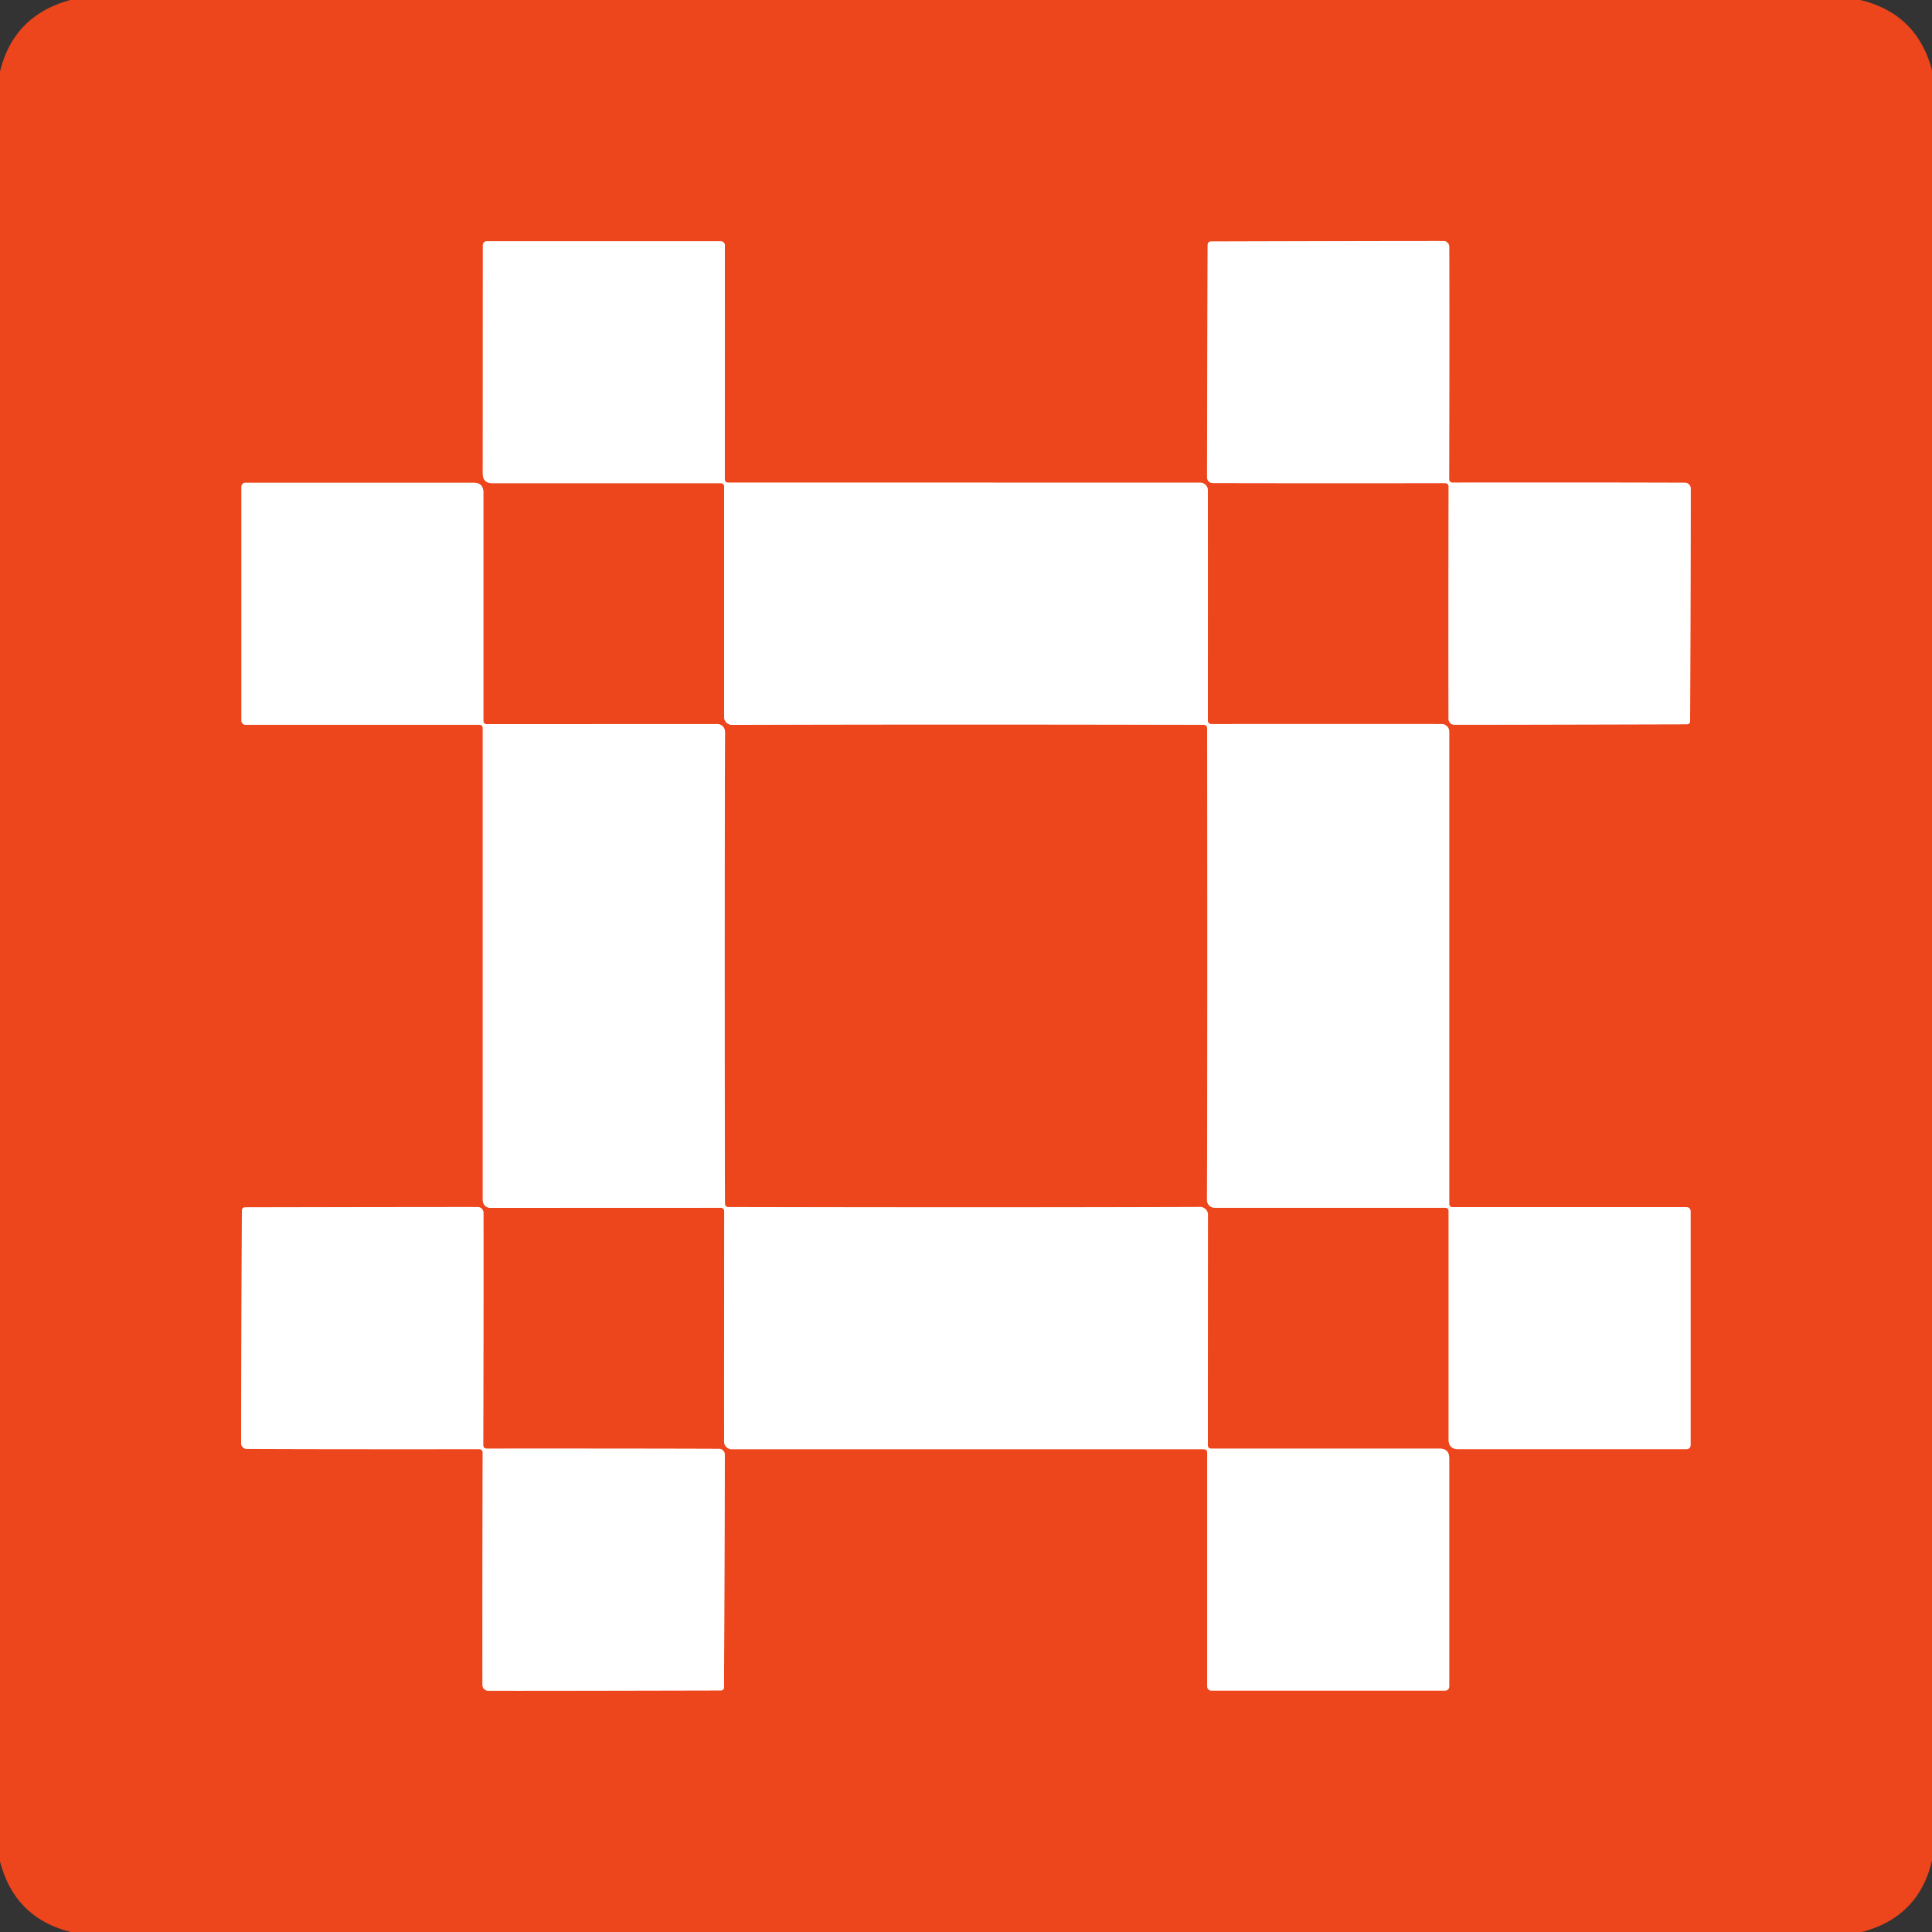
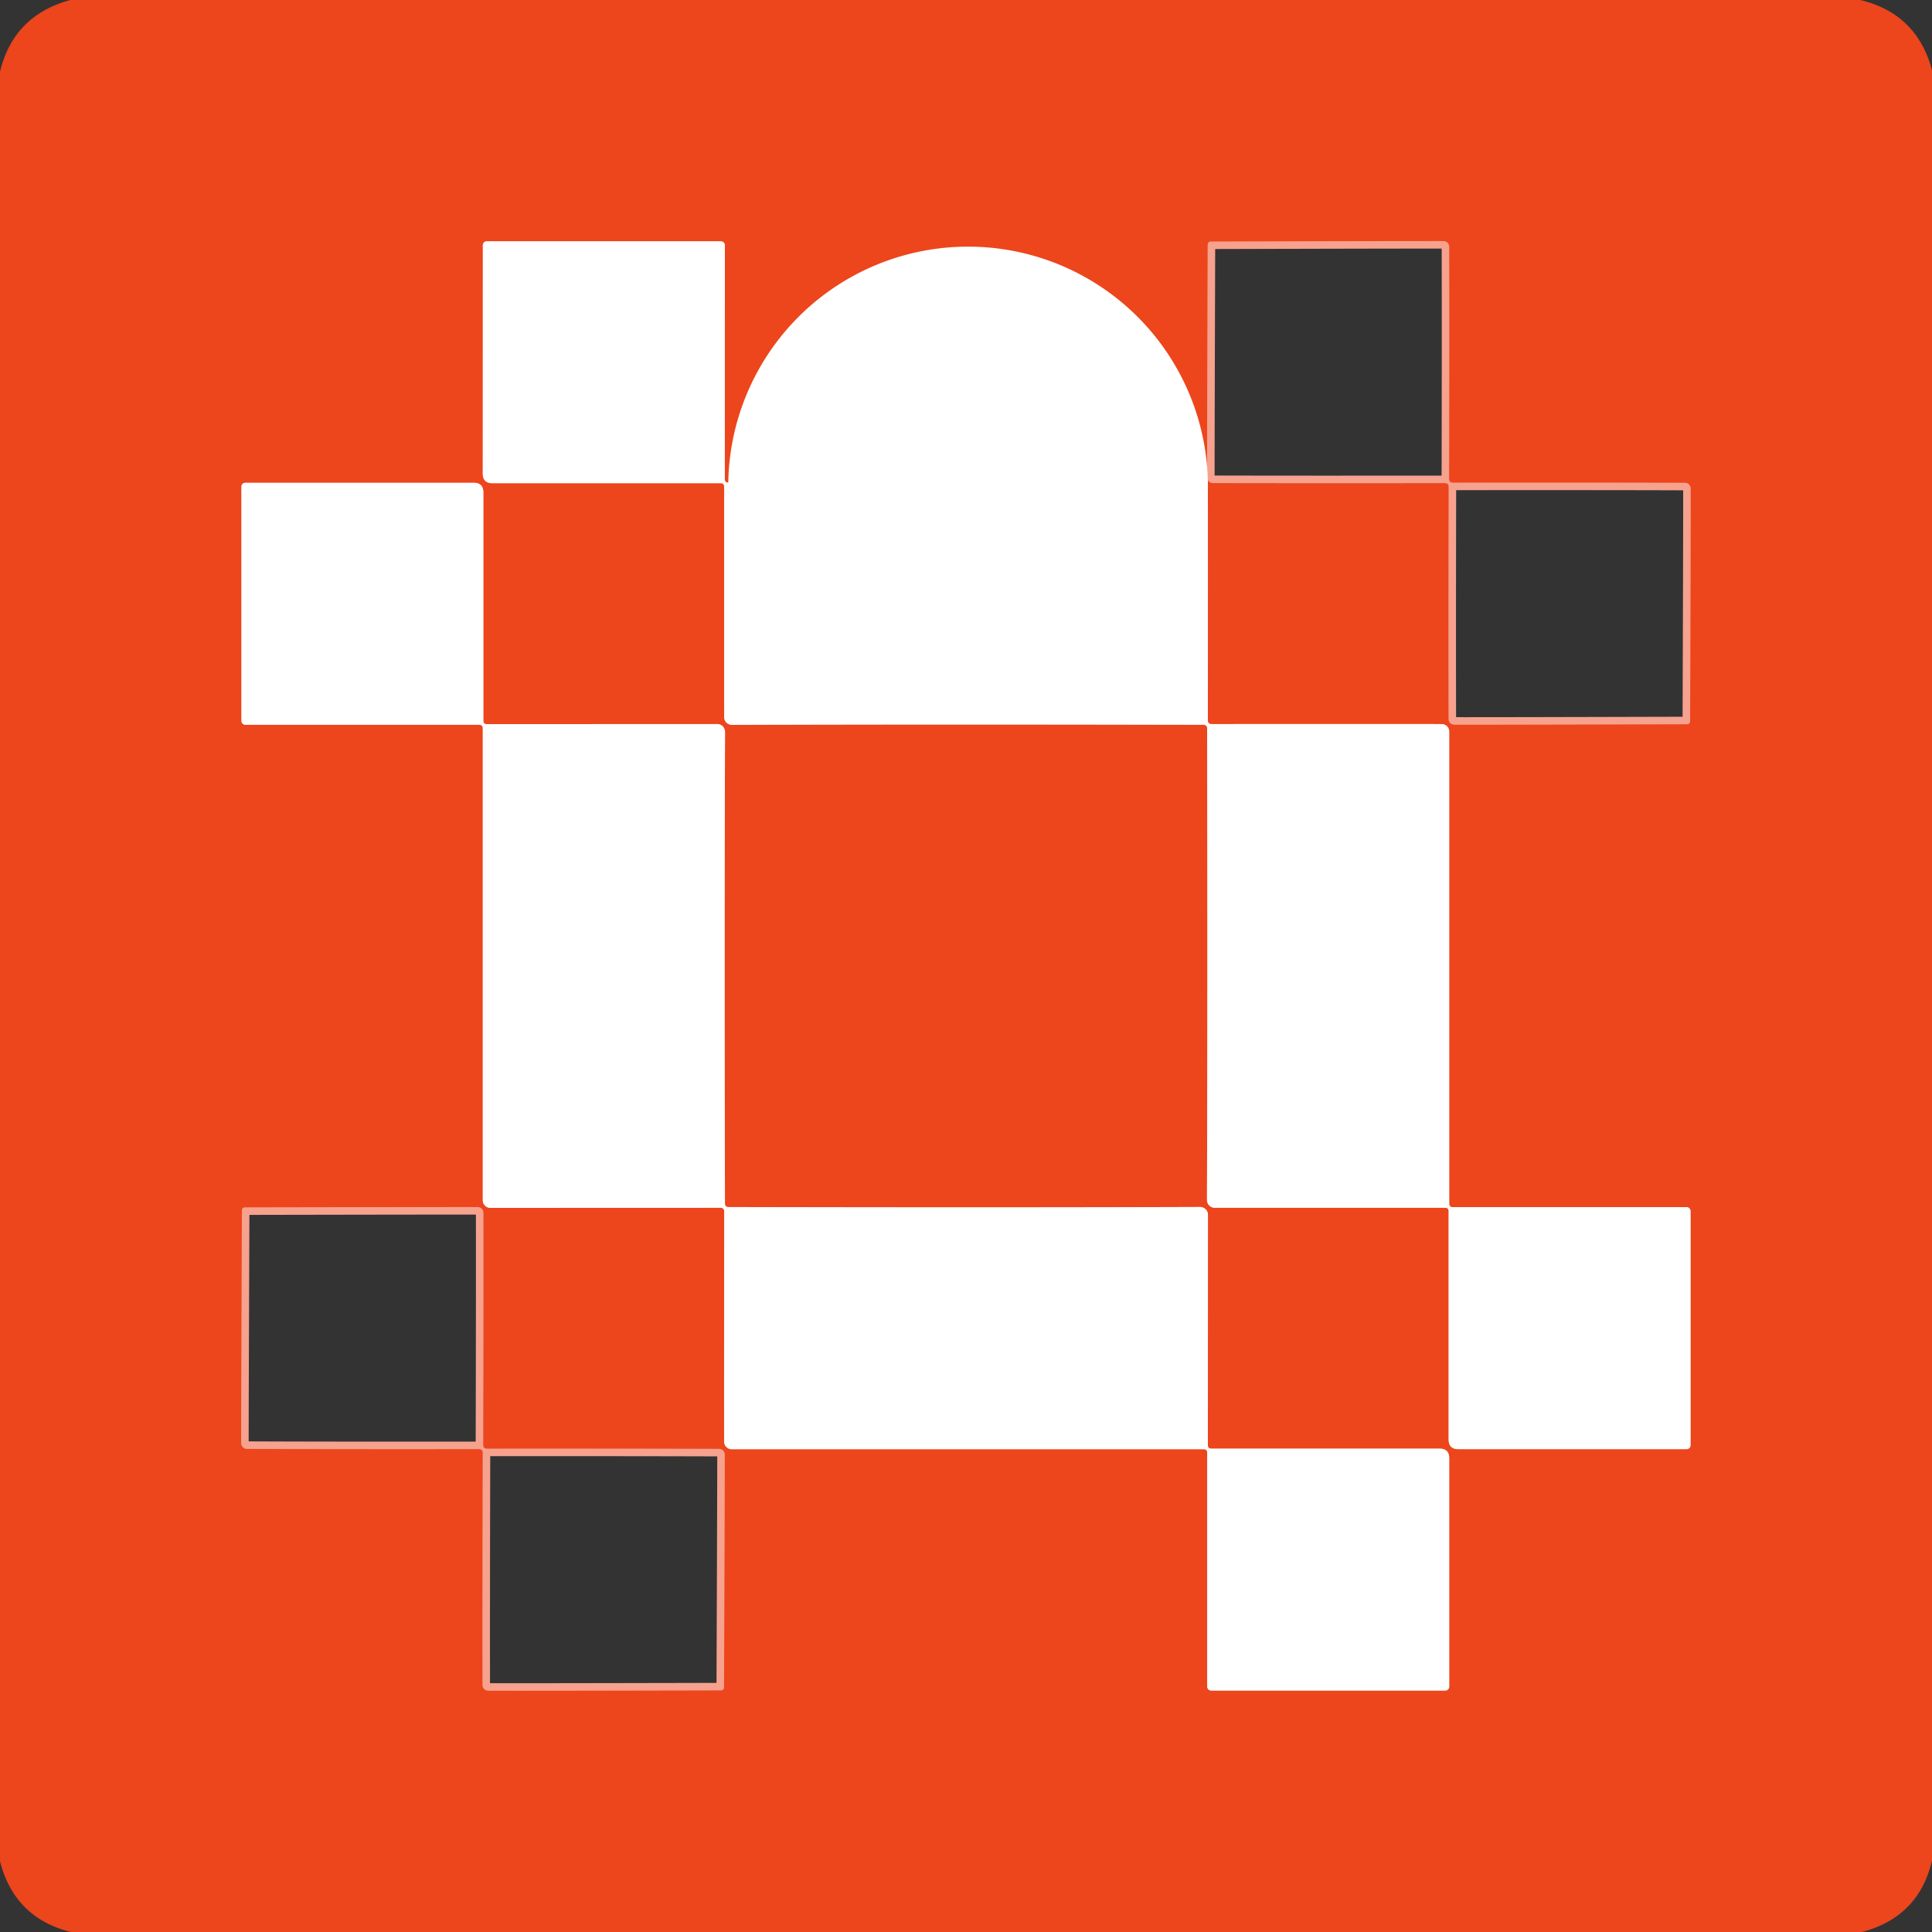
<svg xmlns="http://www.w3.org/2000/svg" version="1.1" viewBox="0.00 0.00 256.00 256.00">
  <rect x="0.00" y="0.00" width="256.00" height="256.00" fill="#333333" stroke="none" />
  <g stroke-width="2.00" fill="none" stroke-linecap="butt">
    <path stroke="#f6a28e" vector-effect="non-scaling-stroke" d="   M 159.84 96.18   Q 159.95 96.28 159.95 96.50   Q 160.02 132.61 159.93 159.00   A 1.04 1.04 0.0 0 0 160.97 160.04   L 191.51 160.04   Q 191.95 160.04 191.95 160.48   L 191.95 190.73   Q 191.95 192.02 193.23 192.02   L 223.49 192.02   A 0.52 0.52 0.0 0 0 224.01 191.50   L 224.01 160.49   A 0.54 0.54 0.0 0 0 223.47 159.95   L 192.49 159.95   Q 192.03 159.95 192.03 159.49   L 192.03 96.95   A 1.01 1.01 0.0 0 0 191.02 95.94   Q 184.43 95.93 160.49 95.94   Q 160.29 95.94 160.16 95.81   Q 160.05 95.70 160.05 95.50   Q 160.06 71.56 160.05 64.97   A 1.01 1.01 0.0 0 0 159.04 63.96   L 96.50 63.95   Q 96.04 63.95 96.04 63.49   L 96.05 32.51   A 0.54 0.54 0.0 0 0 95.51 31.97   L 64.50 31.97   A 0.52 0.52 0.0 0 0 63.98 32.49   L 63.97 62.75   Q 63.97 64.03 65.26 64.03   L 95.51 64.03   Q 95.95 64.03 95.95 64.47   L 95.95 95.01   A 1.04 1.04 0.0 0 0 96.99 96.05   Q 123.38 95.96 159.49 96.04   Q 159.70 96.04 159.84 96.18" />
    <path stroke="#f6a28e" vector-effect="non-scaling-stroke" d="   M 191.83 64.15   Q 191.95 64.27 191.95 64.50   Q 191.91 84.48 191.94 95.28   A 0.76 0.76 0.0 0 0 192.70 96.03   Q 197.91 96.04 223.52 95.97   Q 223.71 95.97 223.84 95.85   Q 223.95 95.74 223.95 95.55   Q 224.04 69.94 224.03 64.73   A 0.76 0.76 0.0 0 0 223.28 63.97   Q 212.48 63.93 192.50 63.95   Q 192.28 63.95 192.15 63.83   Q 192.02 63.70 192.02 63.47   Q 192.06 43.49 192.03 32.69   A 0.76 0.76 0.0 0 0 191.27 31.94   Q 186.06 31.93 160.45 32.00   Q 160.26 32.00 160.14 32.12   Q 160.03 32.23 160.02 32.42   Q 159.94 58.03 159.94 63.24   A 0.76 0.76 0.0 0 0 160.69 64.01   Q 171.49 64.04 191.47 64.02   Q 191.70 64.02 191.83 64.15" />
    <path stroke="#f6a28e" vector-effect="non-scaling-stroke" d="   M 96.19 159.84   Q 96.06 159.70 96.06 159.48   Q 95.98 123.37 96.07 96.98   A 1.04 1.04 0.0 0 0 95.03 95.94   L 64.49 95.95   Q 64.05 95.95 64.05 95.51   L 64.05 65.26   Q 64.05 63.97 62.77 63.97   L 32.51 63.97   A 0.52 0.52 0.0 0 0 31.99 64.49   L 31.99 95.50   A 0.54 0.54 0.0 0 0 32.53 96.04   L 63.51 96.04   Q 63.97 96.04 63.97 96.50   L 63.97 159.04   A 1.01 1.01 0.0 0 0 64.98 160.05   Q 71.57 160.05 95.51 160.04   Q 95.71 160.04 95.82 160.15   Q 95.96 160.29 95.96 160.49   Q 95.94 184.43 95.95 191.02   A 1.01 1.01 0.0 0 0 96.96 192.03   L 159.50 192.03   Q 159.96 192.03 159.96 192.49   L 159.96 223.47   A 0.54 0.54 0.0 0 0 160.50 224.01   L 191.51 224.01   A 0.52 0.52 0.0 0 0 192.03 223.49   L 192.03 193.23   Q 192.03 191.95 190.74 191.95   L 160.49 191.95   Q 160.05 191.95 160.05 191.51   L 160.06 160.97   A 1.04 1.04 0.0 0 0 159.02 159.93   Q 132.63 160.02 96.52 159.94   Q 96.30 159.94 96.19 159.84" />
    <path stroke="#f6a28e" vector-effect="non-scaling-stroke" d="   M 64.16 191.83   Q 64.03 191.70 64.03 191.47   Q 64.08 171.49 64.06 160.69   A 0.76 0.76 0.0 0 0 63.30 159.94   Q 58.09 159.93 32.48 159.98   Q 32.28 159.98 32.16 160.10   Q 32.05 160.21 32.05 160.41   Q 31.95 186.02 31.95 191.23   A 0.76 0.76 0.0 0 0 32.70 191.99   Q 43.50 192.04 63.48 192.02   Q 63.71 192.02 63.83 192.15   Q 63.96 192.28 63.96 192.50   Q 63.91 212.48 63.93 223.28   A 0.76 0.76 0.0 0 0 64.69 224.03   Q 69.90 224.05 95.52 223.99   Q 95.71 223.99 95.83 223.87   Q 95.94 223.76 95.94 223.57   Q 96.04 197.95 96.04 192.74   A 0.76 0.76 0.0 0 0 95.29 191.98   Q 84.49 191.94 64.51 191.95   Q 64.28 191.95 64.16 191.83" />
  </g>
  <path fill="#ed451c" d="   M 246.50 0.00   Q 254.00 1.81 256.00 9.29   L 256.00 246.51   Q 254.27 254.00 246.72 256.00   L 9.39 256.00   Q 1.93 254.14 0.00 246.63   L 0.00 9.49   Q 1.80 2.06 9.31 0.00   L 246.50 0.00   Z   M 159.84 96.18   Q 159.95 96.28 159.95 96.50   Q 160.02 132.61 159.93 159.00   A 1.04 1.04 0.0 0 0 160.97 160.04   L 191.51 160.04   Q 191.95 160.04 191.95 160.48   L 191.95 190.73   Q 191.95 192.02 193.23 192.02   L 223.49 192.02   A 0.52 0.52 0.0 0 0 224.01 191.50   L 224.01 160.49   A 0.54 0.54 0.0 0 0 223.47 159.95   L 192.49 159.95   Q 192.03 159.95 192.03 159.49   L 192.03 96.95   A 1.01 1.01 0.0 0 0 191.02 95.94   Q 184.43 95.93 160.49 95.94   Q 160.29 95.94 160.16 95.81   Q 160.05 95.70 160.05 95.50   Q 160.06 71.56 160.05 64.97   A 1.01 1.01 0.0 0 0 159.04 63.96   L 96.50 63.95   Q 96.04 63.95 96.04 63.49   L 96.05 32.51   A 0.54 0.54 0.0 0 0 95.51 31.97   L 64.50 31.97   A 0.52 0.52 0.0 0 0 63.98 32.49   L 63.97 62.75   Q 63.97 64.03 65.26 64.03   L 95.51 64.03   Q 95.95 64.03 95.95 64.47   L 95.95 95.01   A 1.04 1.04 0.0 0 0 96.99 96.05   Q 123.38 95.96 159.49 96.04   Q 159.70 96.04 159.84 96.18   Z   M 191.83 64.15   Q 191.95 64.27 191.95 64.50   Q 191.91 84.48 191.94 95.28   A 0.76 0.76 0.0 0 0 192.70 96.03   Q 197.91 96.04 223.52 95.97   Q 223.71 95.97 223.84 95.85   Q 223.95 95.74 223.95 95.55   Q 224.04 69.94 224.03 64.73   A 0.76 0.76 0.0 0 0 223.28 63.97   Q 212.48 63.93 192.50 63.95   Q 192.28 63.95 192.15 63.83   Q 192.02 63.70 192.02 63.47   Q 192.06 43.49 192.03 32.69   A 0.76 0.76 0.0 0 0 191.27 31.94   Q 186.06 31.93 160.45 32.00   Q 160.26 32.00 160.14 32.12   Q 160.03 32.23 160.02 32.42   Q 159.94 58.03 159.94 63.24   A 0.76 0.76 0.0 0 0 160.69 64.01   Q 171.49 64.04 191.47 64.02   Q 191.70 64.02 191.83 64.15   Z   M 96.19 159.84   Q 96.06 159.70 96.06 159.48   Q 95.98 123.37 96.07 96.98   A 1.04 1.04 0.0 0 0 95.03 95.94   L 64.49 95.95   Q 64.05 95.95 64.05 95.51   L 64.05 65.26   Q 64.05 63.97 62.77 63.97   L 32.51 63.97   A 0.52 0.52 0.0 0 0 31.99 64.49   L 31.99 95.50   A 0.54 0.54 0.0 0 0 32.53 96.04   L 63.51 96.04   Q 63.97 96.04 63.97 96.50   L 63.97 159.04   A 1.01 1.01 0.0 0 0 64.98 160.05   Q 71.57 160.05 95.51 160.04   Q 95.71 160.04 95.82 160.15   Q 95.96 160.29 95.96 160.49   Q 95.94 184.43 95.95 191.02   A 1.01 1.01 0.0 0 0 96.96 192.03   L 159.50 192.03   Q 159.96 192.03 159.96 192.49   L 159.96 223.47   A 0.54 0.54 0.0 0 0 160.50 224.01   L 191.51 224.01   A 0.52 0.52 0.0 0 0 192.03 223.49   L 192.03 193.23   Q 192.03 191.95 190.74 191.95   L 160.49 191.95   Q 160.05 191.95 160.05 191.51   L 160.06 160.97   A 1.04 1.04 0.0 0 0 159.02 159.93   Q 132.63 160.02 96.52 159.94   Q 96.30 159.94 96.19 159.84   Z   M 64.16 191.83   Q 64.03 191.70 64.03 191.47   Q 64.08 171.49 64.06 160.69   A 0.76 0.76 0.0 0 0 63.30 159.94   Q 58.09 159.93 32.48 159.98   Q 32.28 159.98 32.16 160.10   Q 32.05 160.21 32.05 160.41   Q 31.95 186.02 31.95 191.23   A 0.76 0.76 0.0 0 0 32.70 191.99   Q 43.50 192.04 63.48 192.02   Q 63.71 192.02 63.83 192.15   Q 63.96 192.28 63.96 192.50   Q 63.91 212.48 63.93 223.28   A 0.76 0.76 0.0 0 0 64.69 224.03   Q 69.90 224.05 95.52 223.99   Q 95.71 223.99 95.83 223.87   Q 95.94 223.76 95.94 223.57   Q 96.04 197.95 96.04 192.74   A 0.76 0.76 0.0 0 0 95.29 191.98   Q 84.49 191.94 64.51 191.95   Q 64.28 191.95 64.16 191.83   Z" />
-   <path fill="#ffffff" d="   M 160.16 95.81   Q 160.29 95.94 160.49 95.94   Q 184.43 95.93 191.02 95.94   A 1.01 1.01 0.0 0 1 192.03 96.95   L 192.03 159.49   Q 192.03 159.95 192.49 159.95   L 223.47 159.95   A 0.54 0.54 0.0 0 1 224.01 160.49   L 224.01 191.50   A 0.52 0.52 0.0 0 1 223.49 192.02   L 193.23 192.02   Q 191.95 192.02 191.95 190.73   L 191.95 160.48   Q 191.95 160.04 191.51 160.04   L 160.97 160.04   A 1.04 1.04 0.0 0 1 159.93 159.00   Q 160.02 132.61 159.95 96.50   Q 159.95 96.28 159.84 96.18   Q 159.70 96.04 159.49 96.04   Q 123.38 95.96 96.99 96.05   A 1.04 1.04 0.0 0 1 95.95 95.01   L 95.95 64.47   Q 95.95 64.03 95.51 64.03   L 65.26 64.03   Q 63.97 64.03 63.97 62.75   L 63.98 32.49   A 0.52 0.52 0.0 0 1 64.50 31.97   L 95.51 31.97   A 0.54 0.54 0.0 0 1 96.05 32.51   L 96.04 63.49   Q 96.04 63.95 96.50 63.95   L 159.04 63.96   A 1.01 1.01 0.0 0 1 160.05 64.97   Q 160.06 71.56 160.05 95.50   Q 160.05 95.70 160.16 95.81   Z" />
-   <path fill="#ffffff" d="   M 192.15 63.83   Q 192.28 63.95 192.50 63.95   Q 212.48 63.93 223.28 63.97   A 0.76 0.76 0.0 0 1 224.03 64.73   Q 224.04 69.94 223.95 95.55   Q 223.95 95.74 223.84 95.85   Q 223.71 95.97 223.52 95.97   Q 197.91 96.04 192.70 96.03   A 0.76 0.76 0.0 0 1 191.94 95.28   Q 191.91 84.48 191.95 64.50   Q 191.95 64.27 191.83 64.15   Q 191.70 64.02 191.47 64.02   Q 171.49 64.04 160.69 64.01   A 0.76 0.76 0.0 0 1 159.94 63.24   Q 159.94 58.03 160.02 32.42   Q 160.03 32.23 160.14 32.12   Q 160.26 32.00 160.45 32.00   Q 186.06 31.93 191.27 31.94   A 0.76 0.76 0.0 0 1 192.03 32.69   Q 192.06 43.49 192.02 63.47   Q 192.02 63.70 192.15 63.83   Z" />
+   <path fill="#ffffff" d="   M 160.16 95.81   Q 160.29 95.94 160.49 95.94   Q 184.43 95.93 191.02 95.94   A 1.01 1.01 0.0 0 1 192.03 96.95   L 192.03 159.49   Q 192.03 159.95 192.49 159.95   L 223.47 159.95   A 0.54 0.54 0.0 0 1 224.01 160.49   L 224.01 191.50   A 0.52 0.52 0.0 0 1 223.49 192.02   L 193.23 192.02   Q 191.95 192.02 191.95 190.73   L 191.95 160.48   Q 191.95 160.04 191.51 160.04   L 160.97 160.04   A 1.04 1.04 0.0 0 1 159.93 159.00   Q 160.02 132.61 159.95 96.50   Q 159.95 96.28 159.84 96.18   Q 159.70 96.04 159.49 96.04   Q 123.38 95.96 96.99 96.05   A 1.04 1.04 0.0 0 1 95.95 95.01   L 95.95 64.47   Q 95.95 64.03 95.51 64.03   L 65.26 64.03   Q 63.97 64.03 63.97 62.75   L 63.98 32.49   A 0.52 0.52 0.0 0 1 64.50 31.97   L 95.51 31.97   A 0.54 0.54 0.0 0 1 96.05 32.51   L 96.04 63.49   Q 96.04 63.95 96.50 63.95   A 1.01 1.01 0.0 0 1 160.05 64.97   Q 160.06 71.56 160.05 95.50   Q 160.05 95.70 160.16 95.81   Z" />
  <path fill="#ffffff" d="   M 96.19 159.84   Q 96.30 159.94 96.52 159.94   Q 132.63 160.02 159.02 159.93   A 1.04 1.04 0.0 0 1 160.06 160.97   L 160.05 191.51   Q 160.05 191.95 160.49 191.95   L 190.74 191.95   Q 192.03 191.95 192.03 193.23   L 192.03 223.49   A 0.52 0.52 0.0 0 1 191.51 224.01   L 160.50 224.01   A 0.54 0.54 0.0 0 1 159.96 223.47   L 159.96 192.49   Q 159.96 192.03 159.50 192.03   L 96.96 192.03   A 1.01 1.01 0.0 0 1 95.95 191.02   Q 95.94 184.43 95.96 160.49   Q 95.96 160.29 95.82 160.15   Q 95.71 160.04 95.51 160.04   Q 71.57 160.05 64.98 160.05   A 1.01 1.01 0.0 0 1 63.97 159.04   L 63.97 96.50   Q 63.97 96.04 63.51 96.04   L 32.53 96.04   A 0.54 0.54 0.0 0 1 31.99 95.50   L 31.99 64.49   A 0.52 0.52 0.0 0 1 32.51 63.97   L 62.77 63.97   Q 64.05 63.97 64.05 65.26   L 64.05 95.51   Q 64.05 95.95 64.49 95.95   L 95.03 95.94   A 1.04 1.04 0.0 0 1 96.07 96.98   Q 95.98 123.37 96.06 159.48   Q 96.06 159.70 96.19 159.84   Z" />
-   <path fill="#ffffff" d="   M 64.16 191.83   Q 64.28 191.95 64.51 191.95   Q 84.49 191.94 95.29 191.98   A 0.76 0.76 0.0 0 1 96.04 192.74   Q 96.04 197.95 95.94 223.57   Q 95.94 223.76 95.83 223.87   Q 95.71 223.99 95.52 223.99   Q 69.90 224.05 64.69 224.03   A 0.76 0.76 0.0 0 1 63.93 223.28   Q 63.91 212.48 63.96 192.50   Q 63.96 192.28 63.83 192.15   Q 63.71 192.02 63.48 192.02   Q 43.50 192.04 32.70 191.99   A 0.76 0.76 0.0 0 1 31.95 191.23   Q 31.95 186.02 32.05 160.41   Q 32.05 160.21 32.16 160.10   Q 32.28 159.98 32.48 159.98   Q 58.09 159.93 63.30 159.94   A 0.76 0.76 0.0 0 1 64.06 160.69   Q 64.08 171.49 64.03 191.47   Q 64.03 191.70 64.16 191.83   Z" />
</svg>